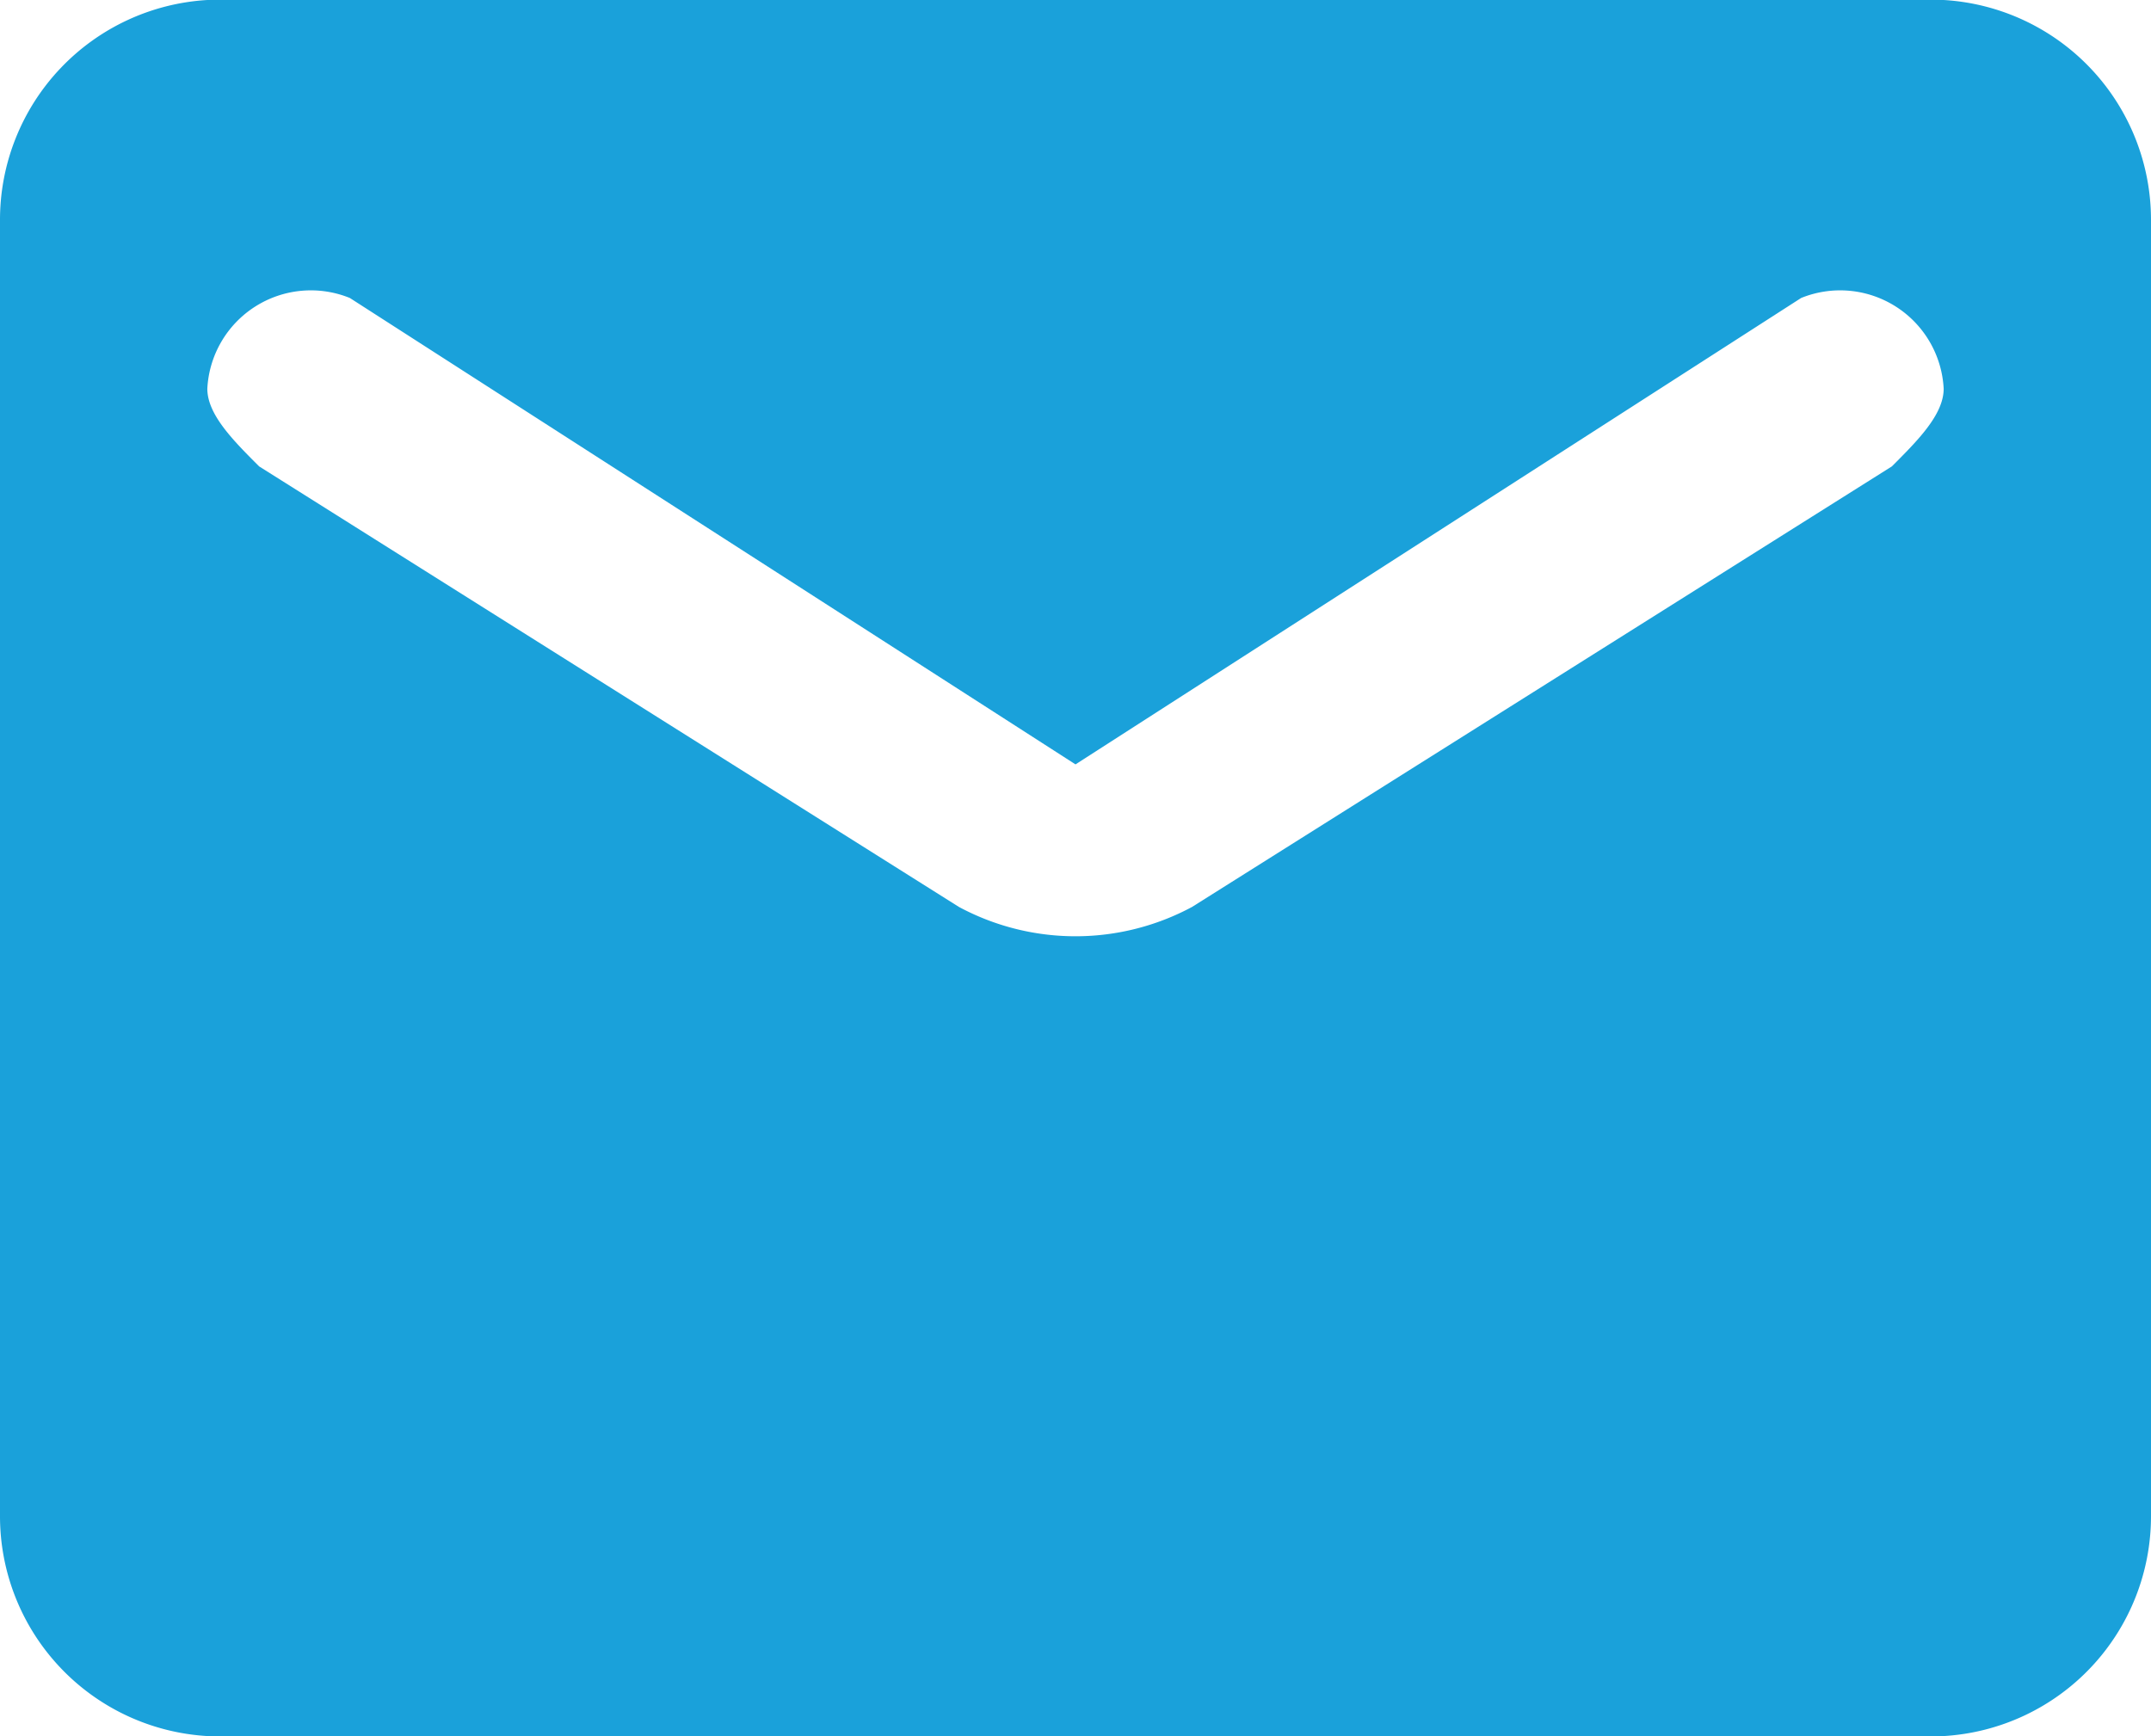
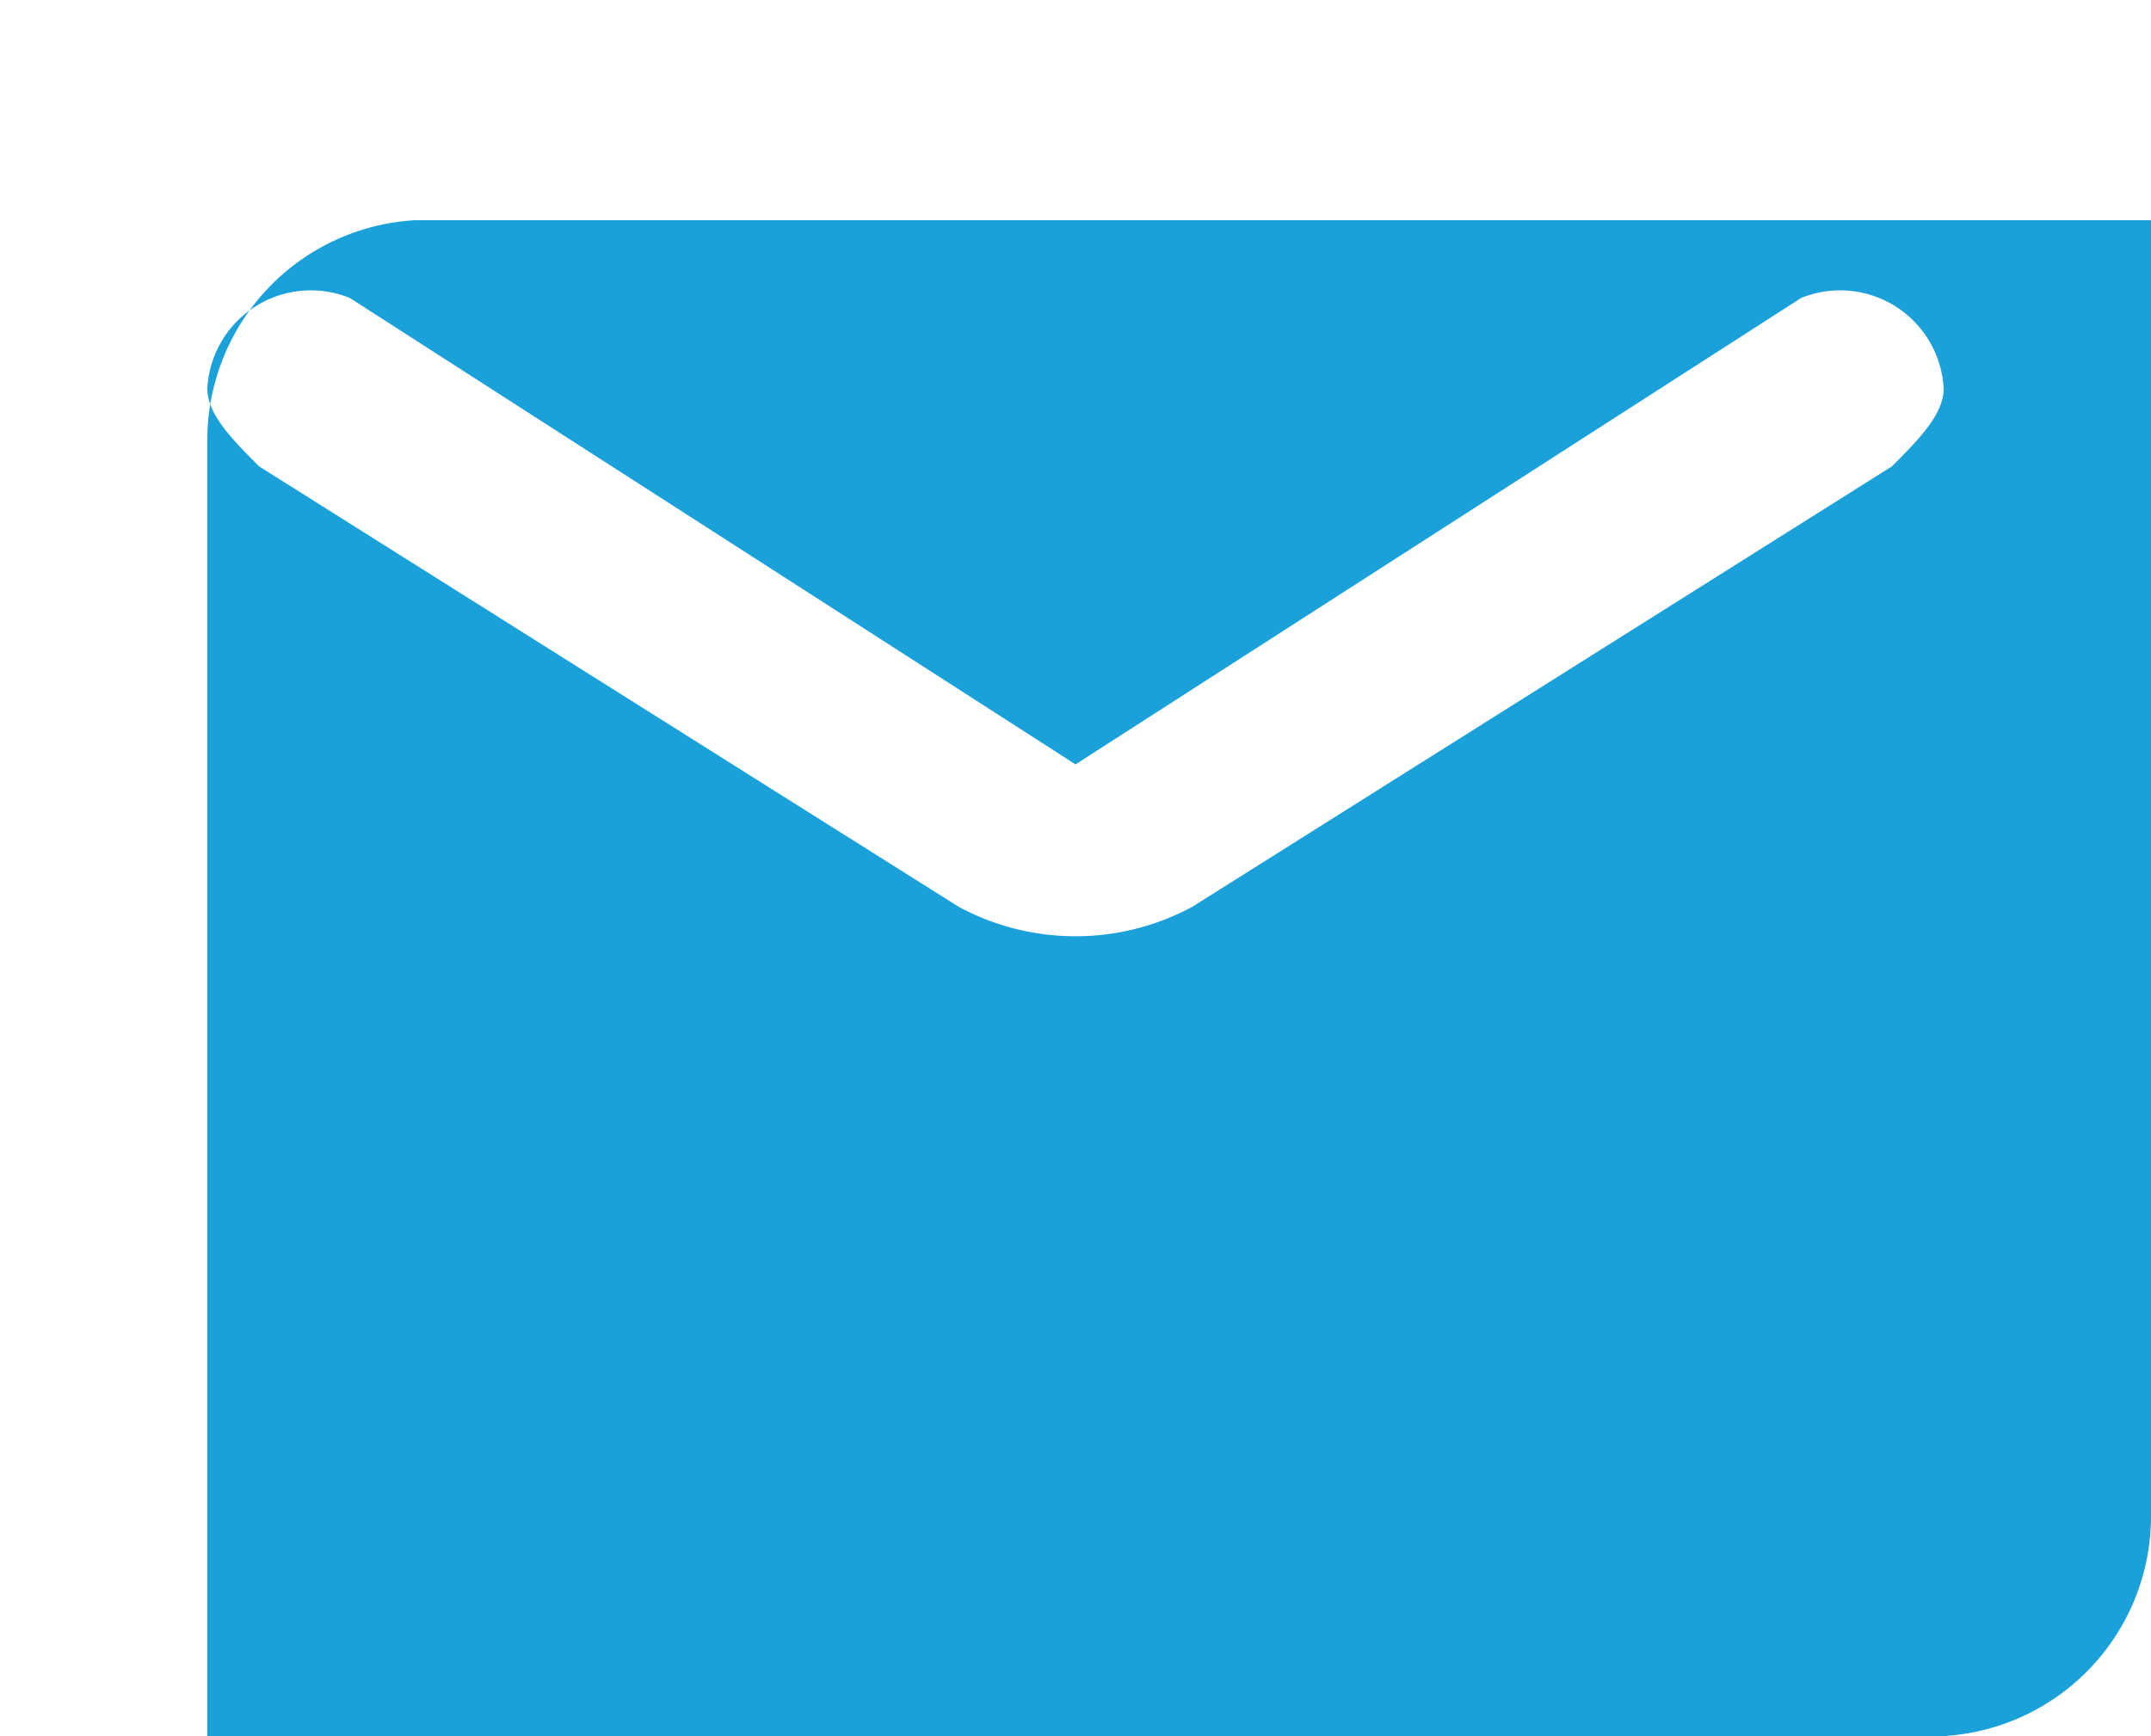
<svg xmlns="http://www.w3.org/2000/svg" height="13.4" viewBox="0 0 16.6 13.4" width="16.6">
-   <path d="m16.6 1.7v10a1.7 1.7 0 0 1 -1.6 1.7h-13.4a1.7 1.7 0 0 1 -1.6-1.7v-10a1.7 1.7 0 0 1 1.6-1.7h13.4a1.7 1.7 0 0 1 1.6 1.7zm-1.6 1.3a.8.8 0 0 0 -1.1-.7l-5.6 3.6-5.6-3.6a.8.8 0 0 0 -1.1.7c0 .2.2.4.4.6l5.4 3.4a1.9 1.9 0 0 0 1.8 0l5.4-3.4c.2-.2.4-.4.4-.6z" fill="#1aa1da" />
+   <path d="m16.6 1.7v10a1.7 1.7 0 0 1 -1.6 1.7h-13.4v-10a1.7 1.7 0 0 1 1.6-1.7h13.4a1.7 1.7 0 0 1 1.6 1.7zm-1.6 1.3a.8.8 0 0 0 -1.1-.7l-5.6 3.6-5.6-3.6a.8.8 0 0 0 -1.1.7c0 .2.2.4.4.6l5.4 3.4a1.9 1.9 0 0 0 1.8 0l5.4-3.4c.2-.2.4-.4.4-.6z" fill="#1aa1da" />
</svg>